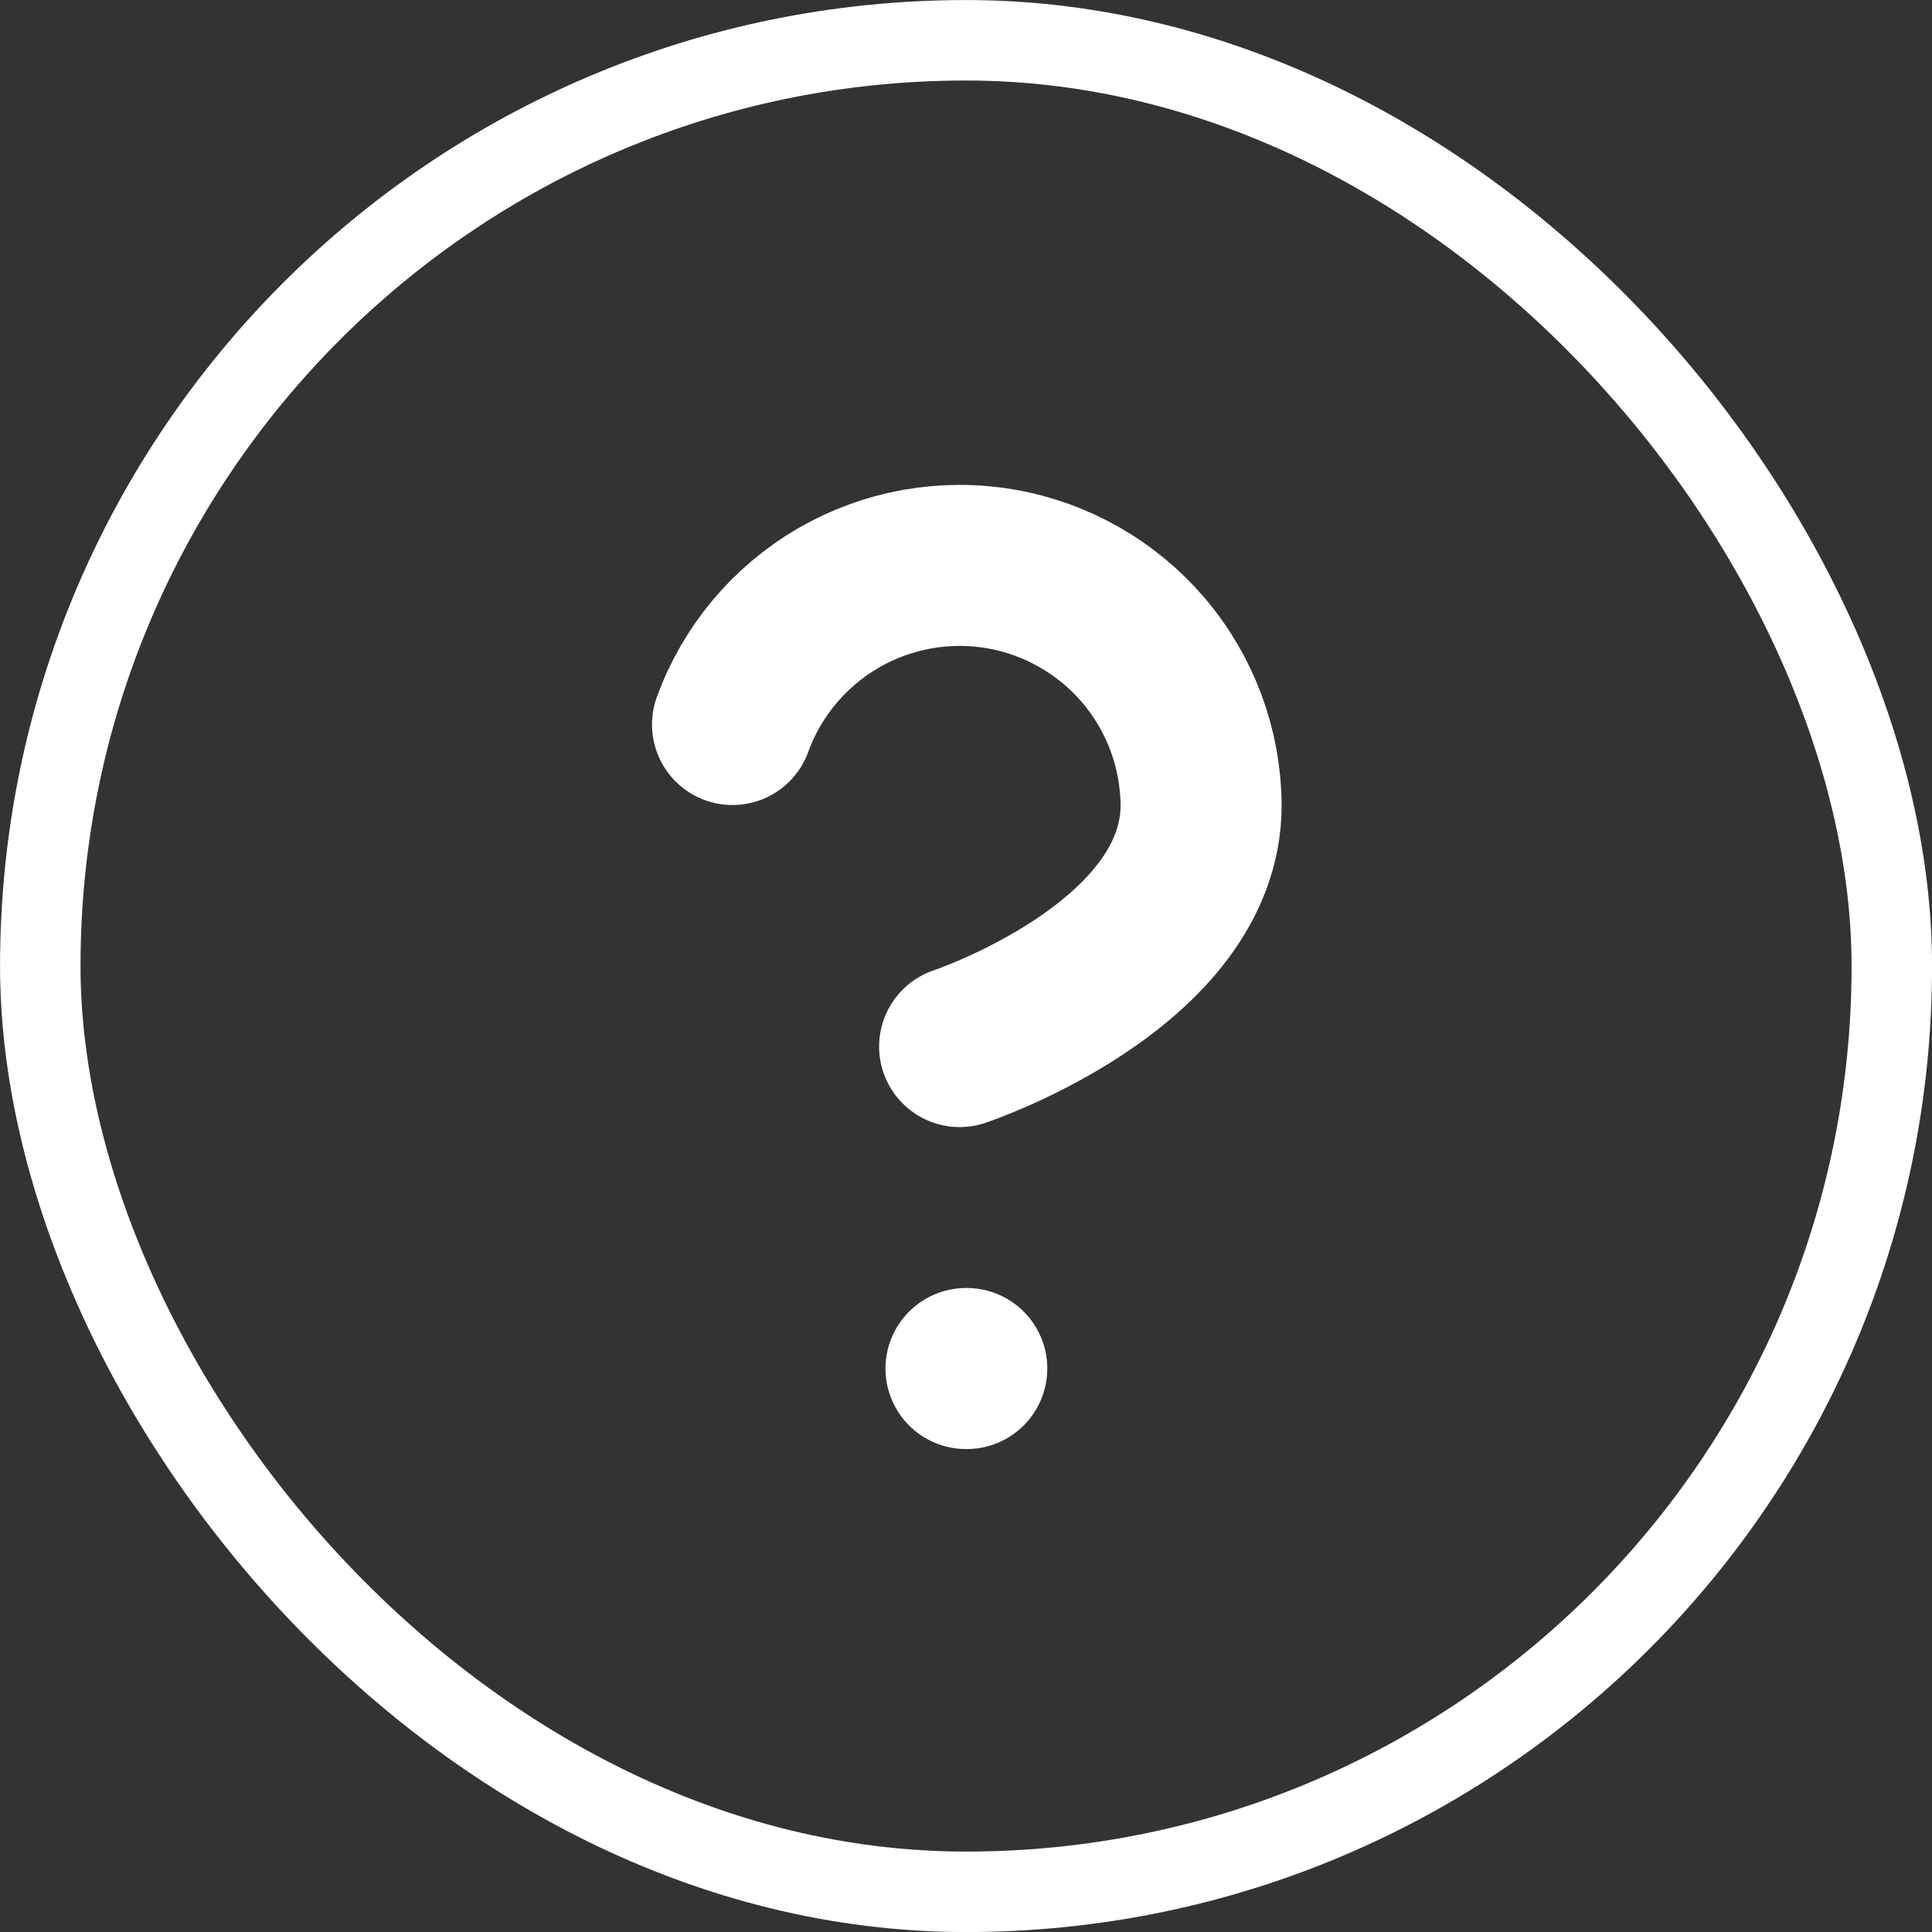
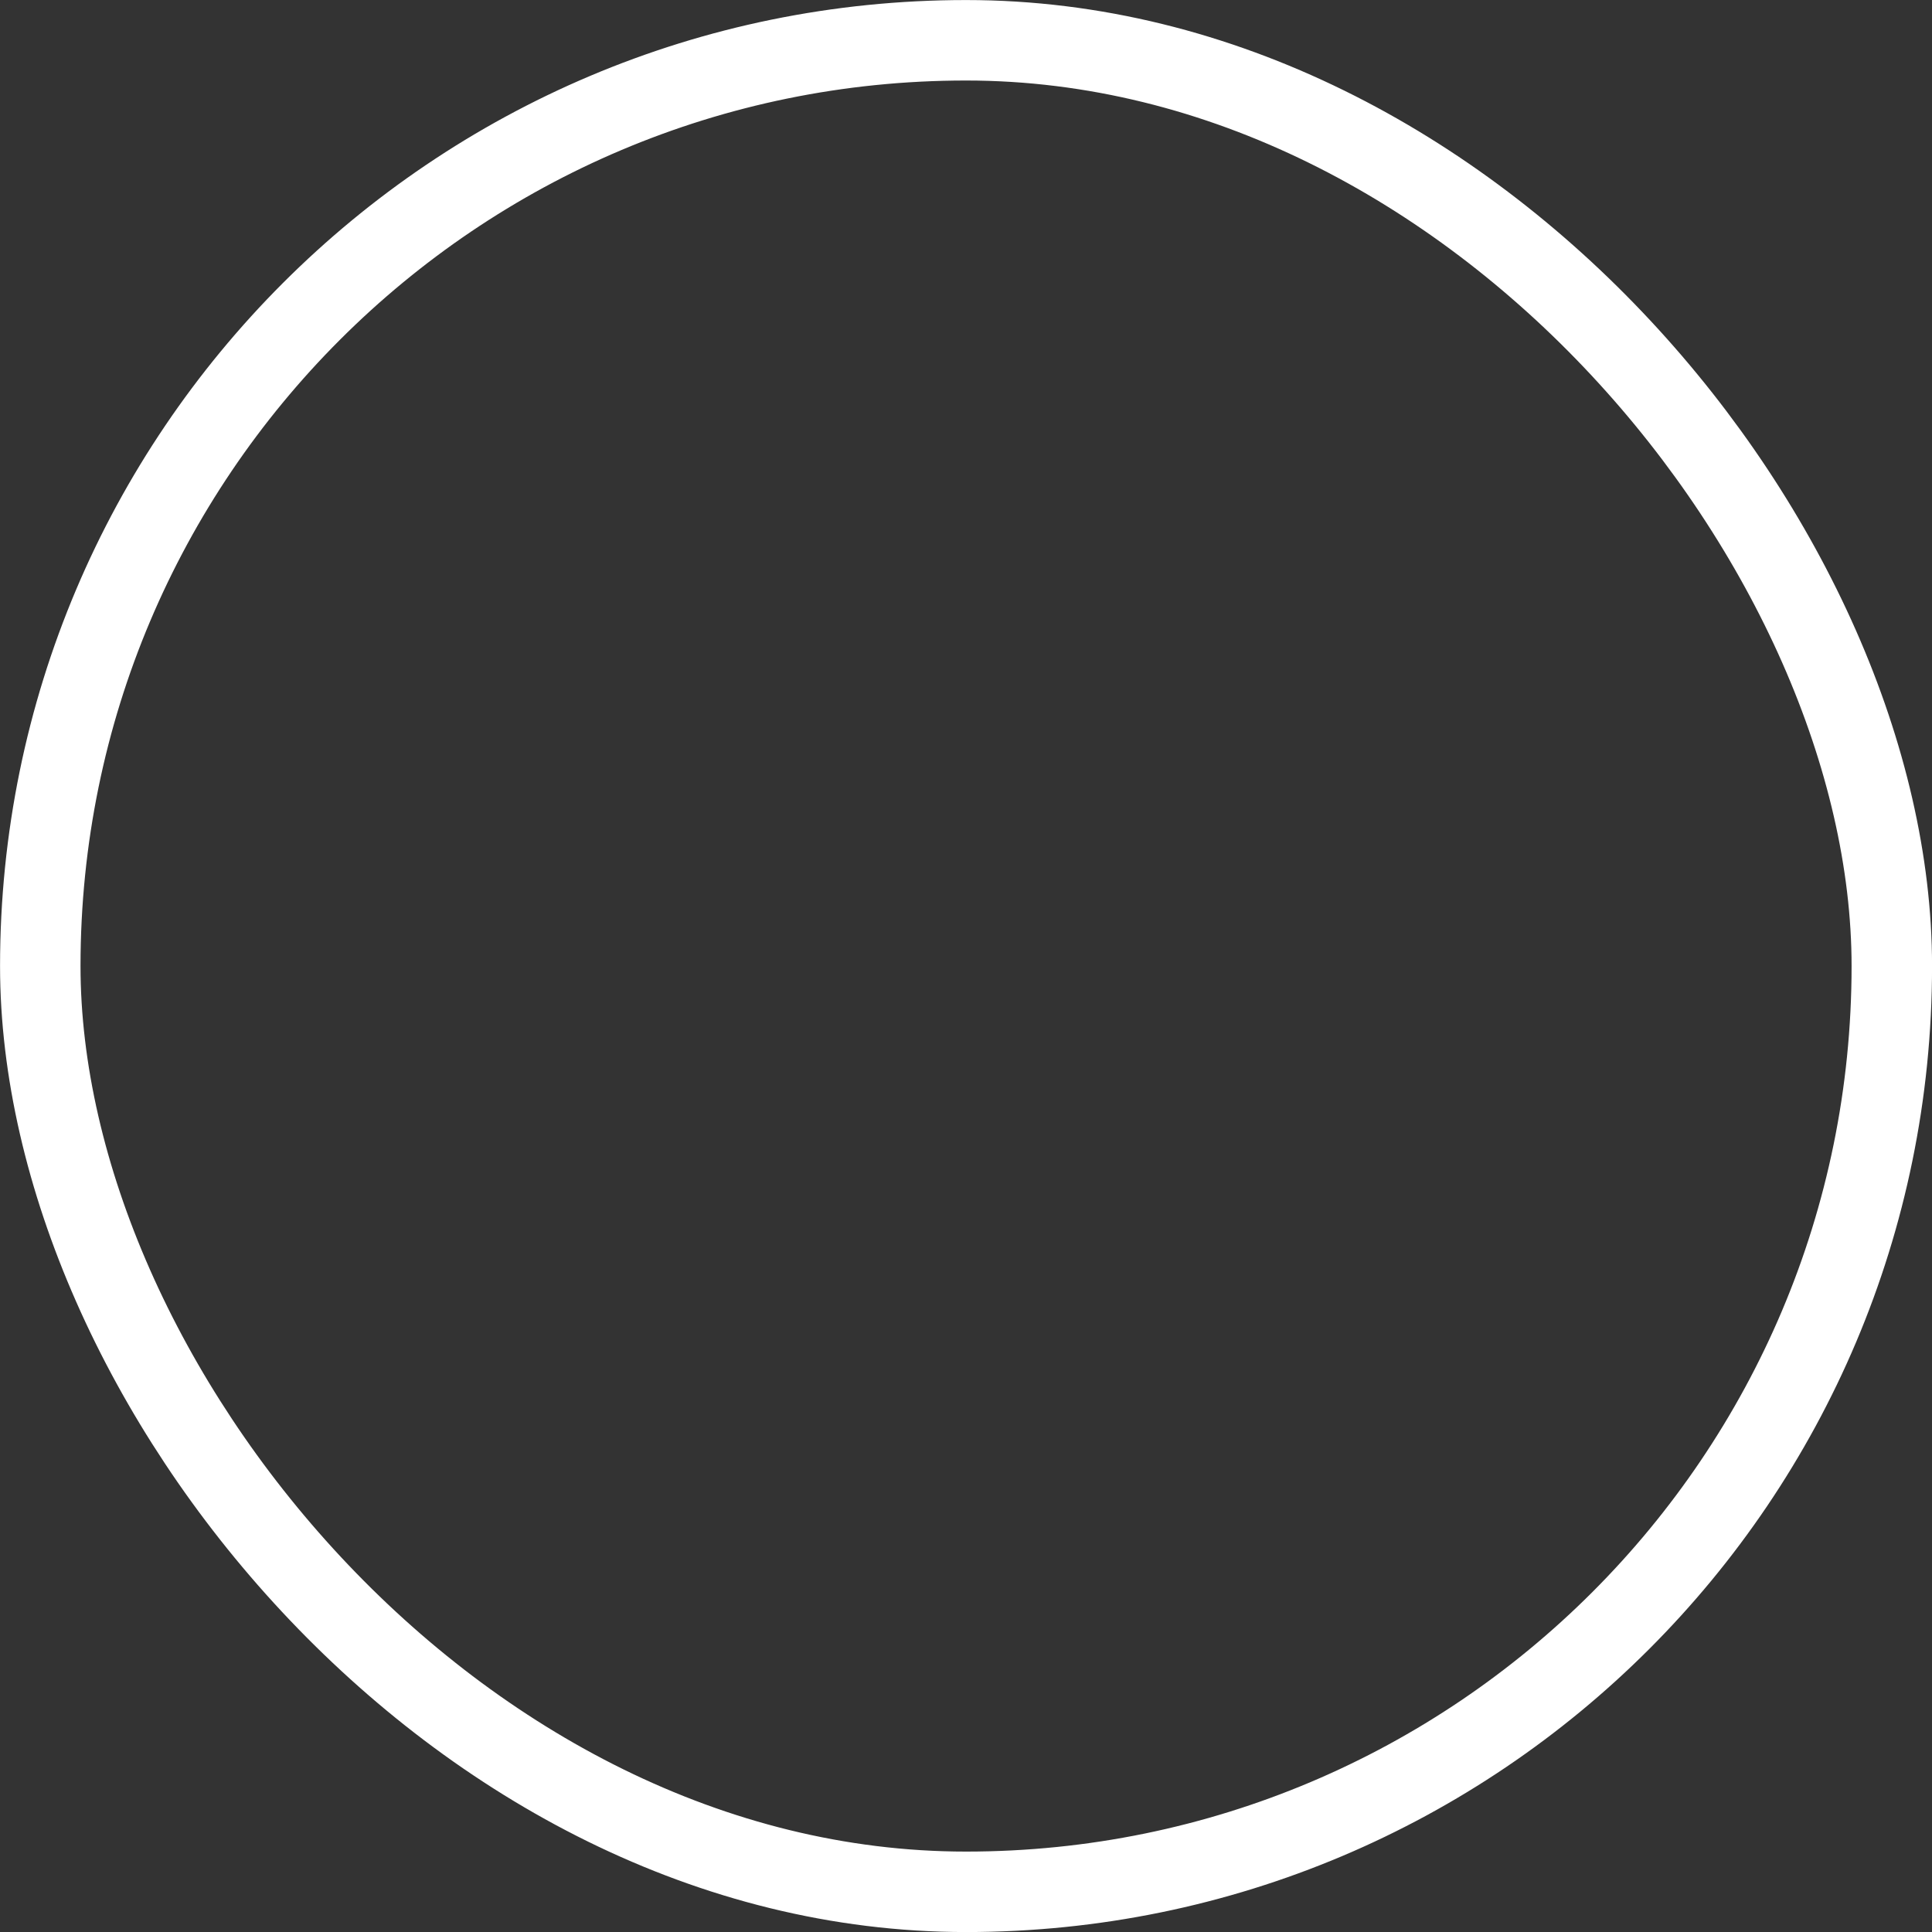
<svg xmlns="http://www.w3.org/2000/svg" width="20" height="20" viewBox="0 0 20 20" fill="none">
  <rect x="0" y="0" width="20" height="20" fill="#333333" stroke="none" />
  <rect x="0.417" y="0.417" width="19.167" height="19.167" rx="9.583" stroke="white" stroke-width="0.833" />
-   <path d="M7.583 7.5C7.783 6.949 8.171 6.486 8.678 6.191C9.185 5.897 9.779 5.79 10.357 5.889C10.935 5.988 11.459 6.288 11.839 6.734C12.219 7.181 12.429 7.747 12.434 8.334C12.434 10 9.934 10.834 9.934 10.834M10 14.167H10.008" stroke="white" stroke-width="1.667" stroke-linecap="round" stroke-linejoin="round" />
</svg>